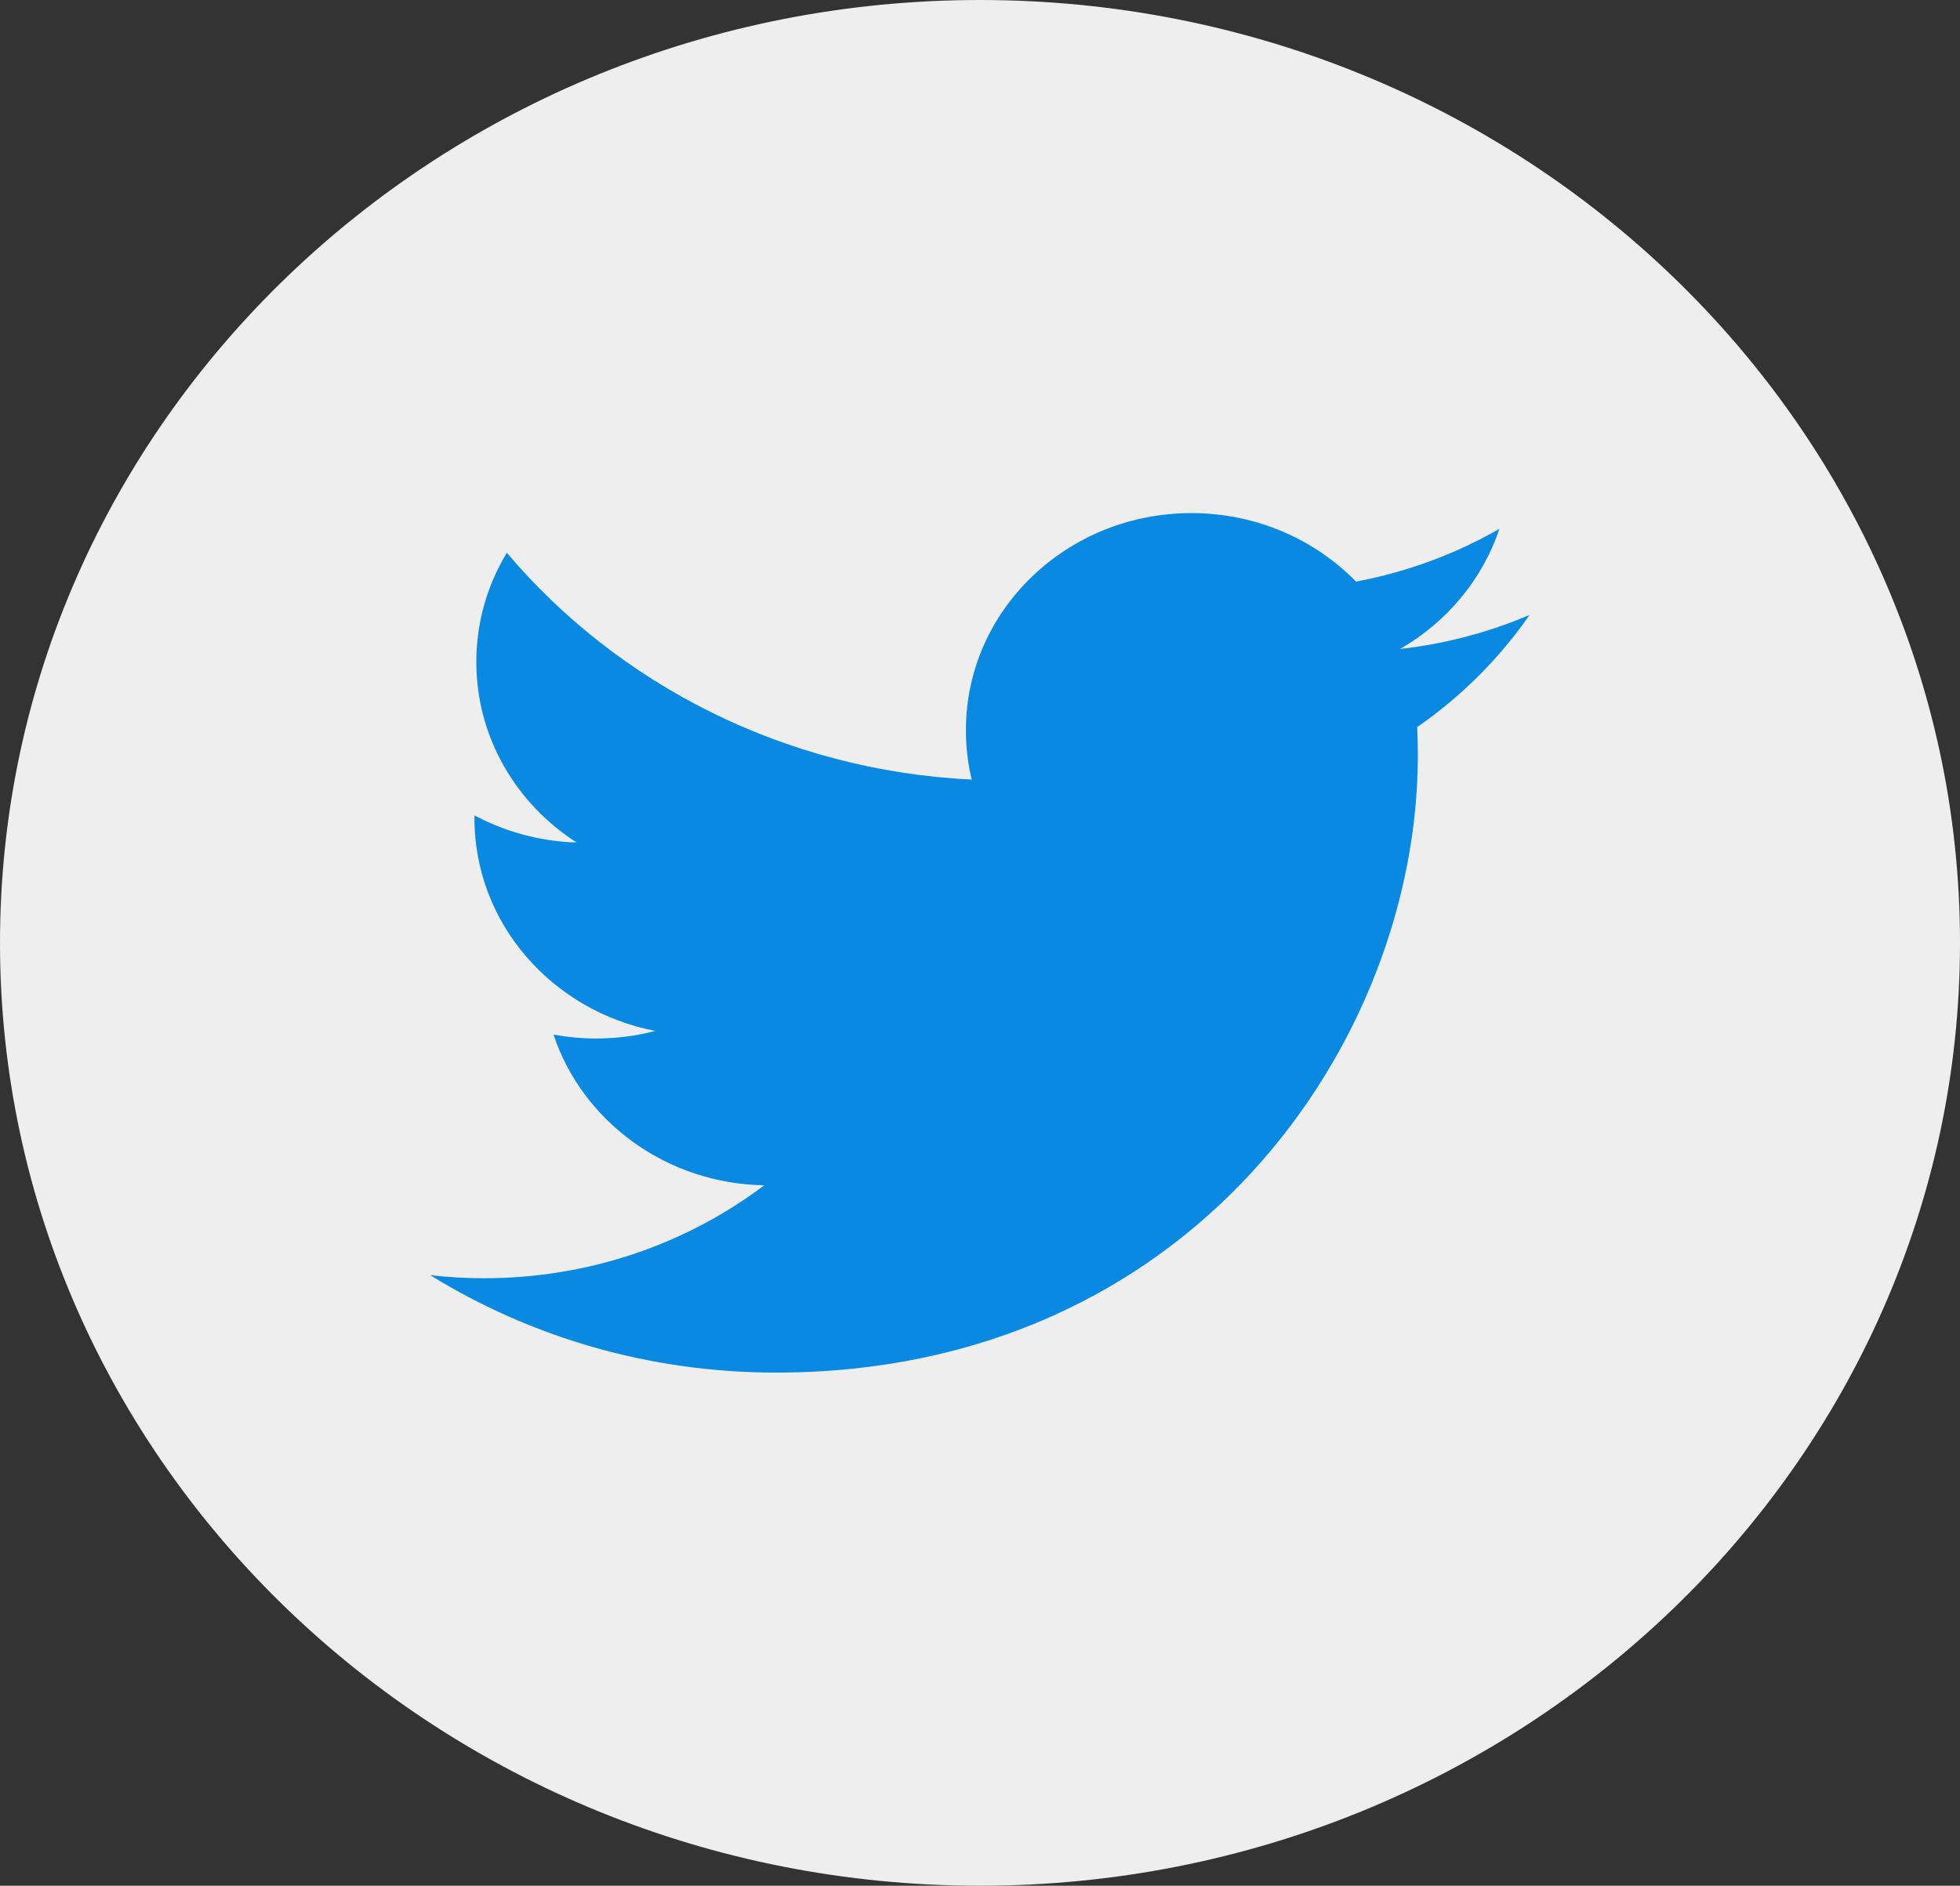
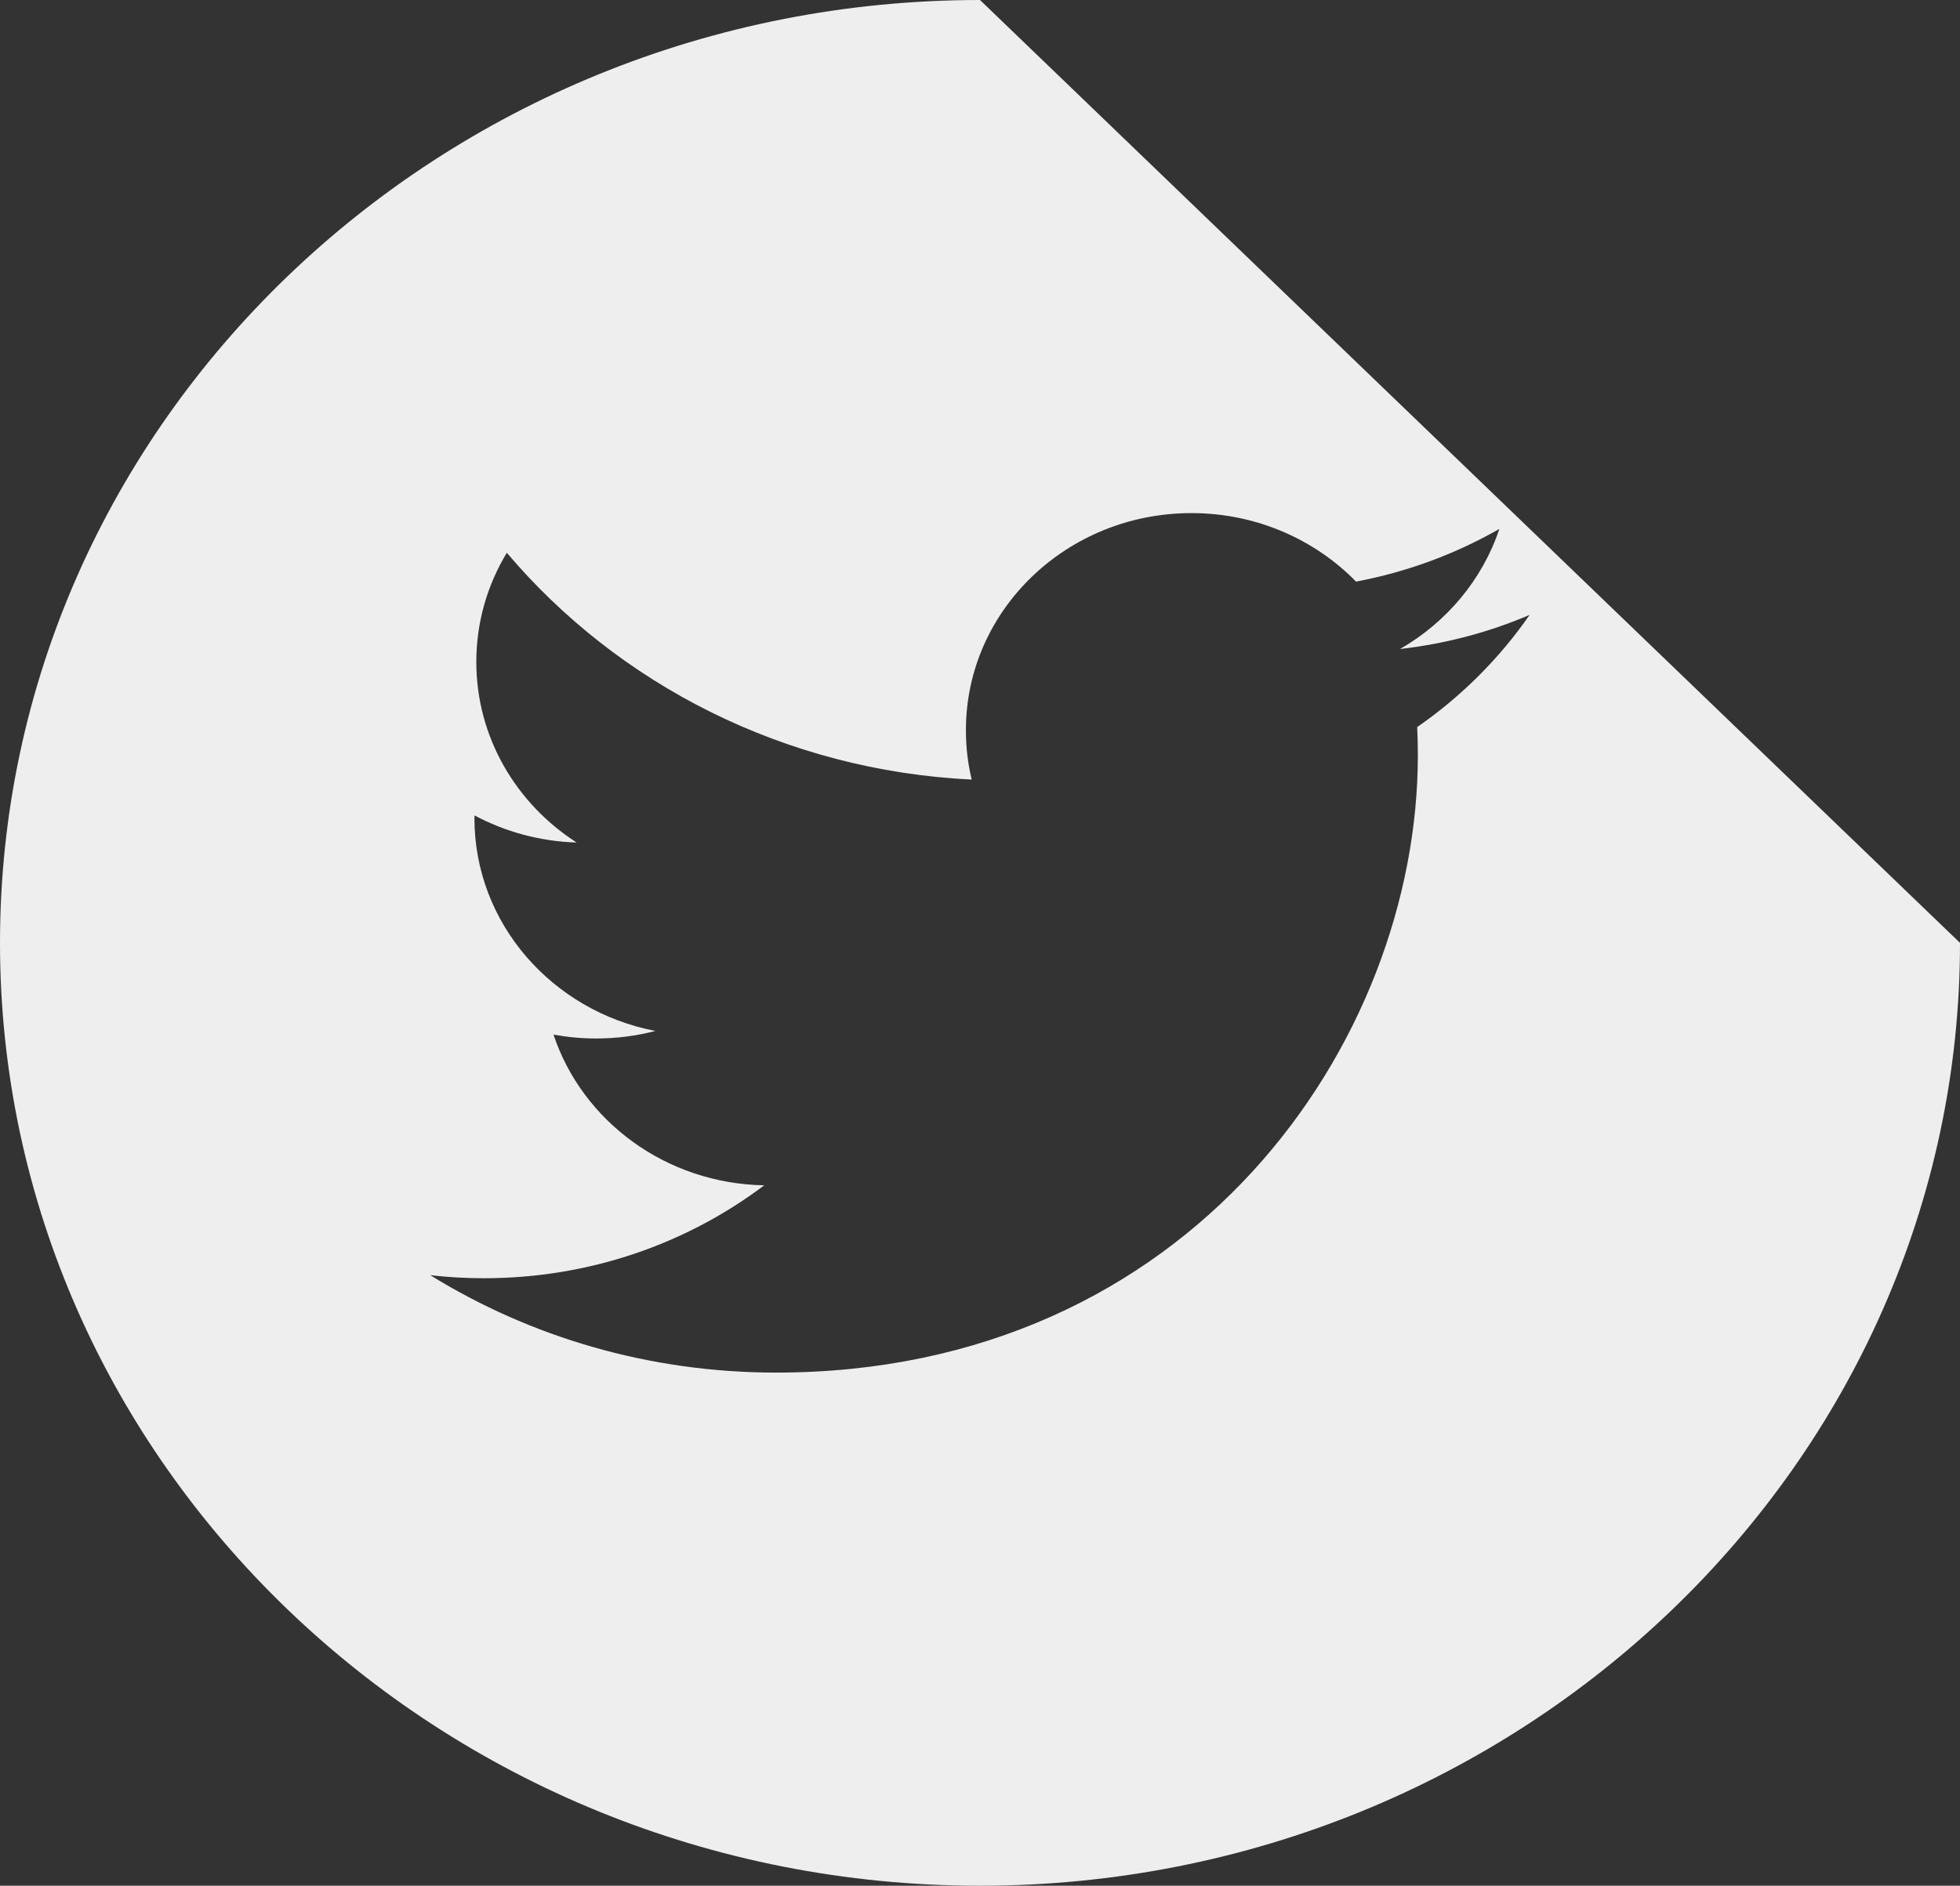
<svg xmlns="http://www.w3.org/2000/svg" width="53" height="51" viewBox="0 0 53 51" fill="none">
  <rect x="0" y="0" width="53" height="51" fill="#333333" stroke="none" />
-   <ellipse cx="26.5" cy="26.002" rx="23.51" ry="24.952" fill="#0989E2" />
-   <path d="M26.5 0C11.888 0 0 11.439 0 25.5C0 39.56 11.888 51 26.5 51C41.111 51 53 39.56 53 25.5C53 11.439 41.113 0 26.5 0ZM38.322 19.664C38.334 19.916 38.34 20.171 38.34 20.426C38.34 28.182 32.206 37.122 20.985 37.122C17.54 37.122 14.333 36.154 11.635 34.488C12.112 34.542 12.598 34.57 13.09 34.57C15.948 34.57 18.578 33.631 20.665 32.057C17.997 32.01 15.743 30.313 14.967 27.981C15.339 28.048 15.722 28.086 16.114 28.086C16.67 28.086 17.21 28.017 17.721 27.882C14.931 27.344 12.829 24.972 12.829 22.127C12.829 22.102 12.829 22.076 12.831 22.053C13.652 22.491 14.593 22.756 15.592 22.786C13.957 21.735 12.88 19.938 12.88 17.902C12.88 16.826 13.18 15.817 13.705 14.95C16.712 18.502 21.208 20.838 26.276 21.084C26.171 20.654 26.119 20.207 26.119 19.746C26.119 16.505 28.849 13.877 32.217 13.877C33.972 13.877 35.555 14.59 36.669 15.73C38.06 15.467 39.362 14.98 40.544 14.305C40.085 15.676 39.121 16.826 37.858 17.553C39.093 17.411 40.272 17.097 41.362 16.63C40.548 17.805 39.514 18.839 38.322 19.664Z" fill="#EEEEEE" />
+   <path d="M26.5 0C11.888 0 0 11.439 0 25.5C0 39.56 11.888 51 26.5 51C41.111 51 53 39.56 53 25.5ZM38.322 19.664C38.334 19.916 38.34 20.171 38.34 20.426C38.34 28.182 32.206 37.122 20.985 37.122C17.54 37.122 14.333 36.154 11.635 34.488C12.112 34.542 12.598 34.57 13.09 34.57C15.948 34.57 18.578 33.631 20.665 32.057C17.997 32.01 15.743 30.313 14.967 27.981C15.339 28.048 15.722 28.086 16.114 28.086C16.67 28.086 17.21 28.017 17.721 27.882C14.931 27.344 12.829 24.972 12.829 22.127C12.829 22.102 12.829 22.076 12.831 22.053C13.652 22.491 14.593 22.756 15.592 22.786C13.957 21.735 12.88 19.938 12.88 17.902C12.88 16.826 13.18 15.817 13.705 14.95C16.712 18.502 21.208 20.838 26.276 21.084C26.171 20.654 26.119 20.207 26.119 19.746C26.119 16.505 28.849 13.877 32.217 13.877C33.972 13.877 35.555 14.59 36.669 15.73C38.06 15.467 39.362 14.98 40.544 14.305C40.085 15.676 39.121 16.826 37.858 17.553C39.093 17.411 40.272 17.097 41.362 16.63C40.548 17.805 39.514 18.839 38.322 19.664Z" fill="#EEEEEE" />
</svg>